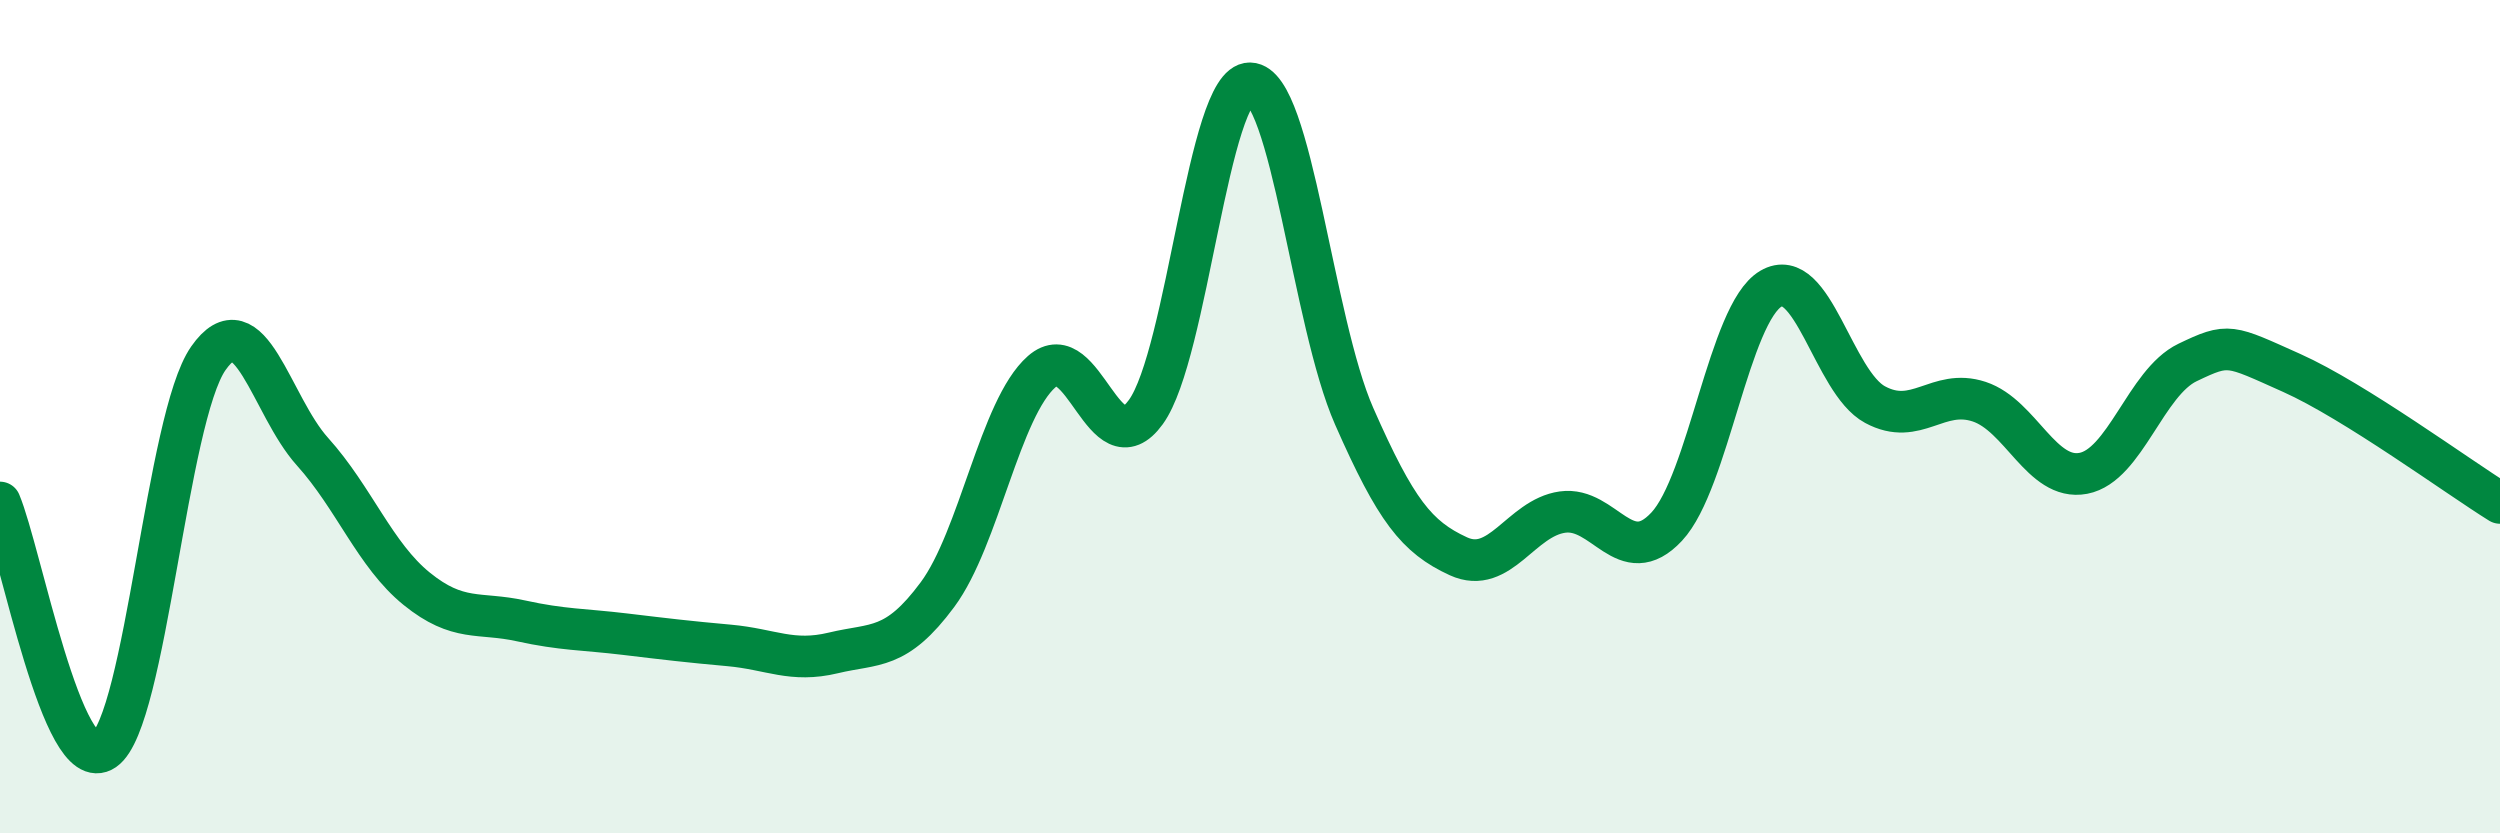
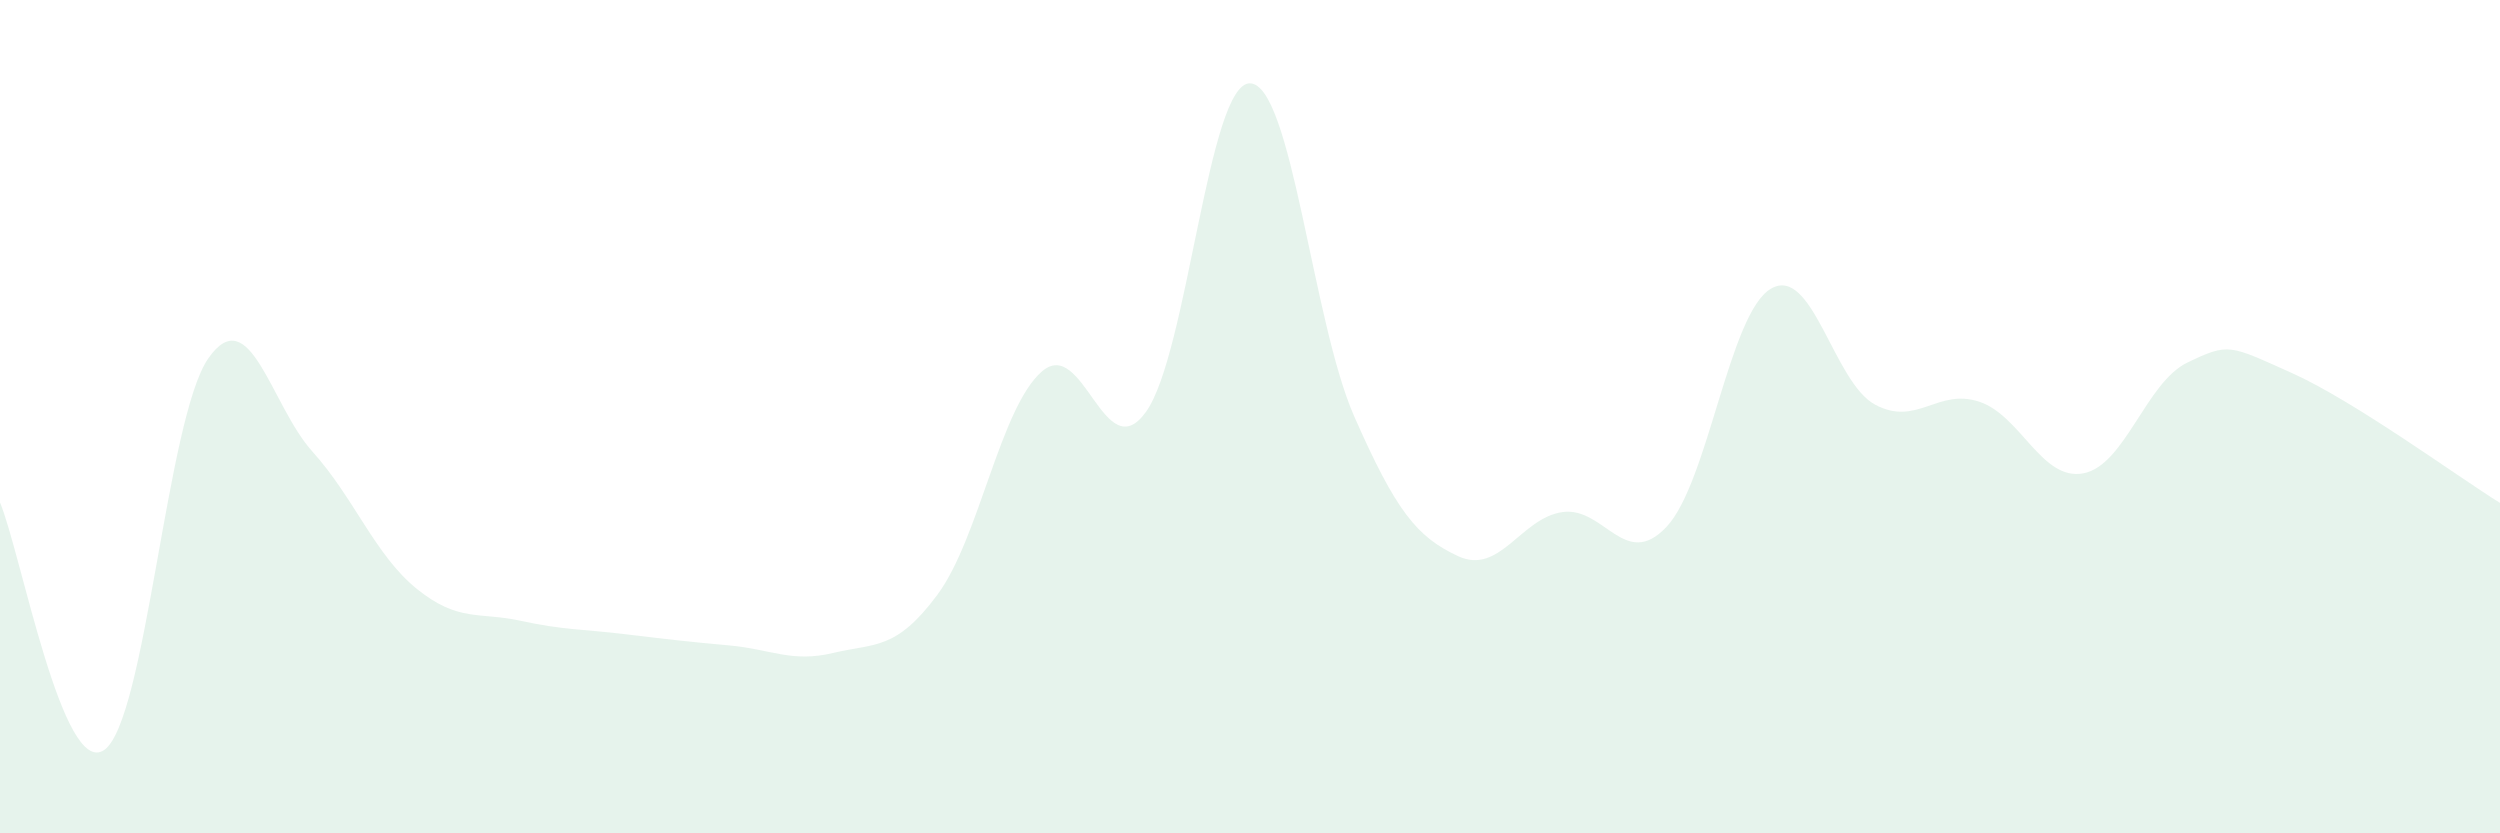
<svg xmlns="http://www.w3.org/2000/svg" width="60" height="20" viewBox="0 0 60 20">
  <path d="M 0,12.06 C 0.5,13.25 1.5,18.69 2.5,18 C 3.5,17.31 4,10.03 5,8.6 C 6,7.17 6.5,9.73 7.5,10.84 C 8.5,11.95 9,13.32 10,14.13 C 11,14.94 11.5,14.68 12.5,14.9 C 13.5,15.12 14,15.1 15,15.22 C 16,15.34 16.5,15.4 17.5,15.49 C 18.5,15.58 19,15.91 20,15.67 C 21,15.43 21.5,15.62 22.5,14.27 C 23.5,12.92 24,9.8 25,8.92 C 26,8.04 26.5,11.27 27.5,9.89 C 28.5,8.51 29,1.98 30,2 C 31,2.02 31.5,7.72 32.5,9.99 C 33.5,12.26 34,12.89 35,13.35 C 36,13.81 36.5,12.43 37.5,12.29 C 38.5,12.15 39,13.71 40,12.64 C 41,11.57 41.5,7.52 42.5,6.93 C 43.5,6.34 44,9.17 45,9.71 C 46,10.25 46.5,9.31 47.5,9.64 C 48.5,9.97 49,11.55 50,11.36 C 51,11.17 51.5,9.18 52.5,8.7 C 53.5,8.22 53.5,8.28 55,8.95 C 56.5,9.62 59,11.45 60,12.07L60 20L0 20Z" fill="#008740" opacity="0.1" stroke-linecap="round" stroke-linejoin="round" />
-   <path d="M 0,12.06 C 0.5,13.25 1.5,18.69 2.5,18 C 3.5,17.31 4,10.03 5,8.6 C 6,7.17 6.5,9.73 7.5,10.84 C 8.5,11.95 9,13.32 10,14.13 C 11,14.94 11.5,14.68 12.5,14.9 C 13.5,15.12 14,15.1 15,15.22 C 16,15.34 16.5,15.4 17.5,15.49 C 18.5,15.58 19,15.91 20,15.67 C 21,15.43 21.5,15.62 22.5,14.27 C 23.5,12.92 24,9.8 25,8.92 C 26,8.04 26.5,11.27 27.5,9.89 C 28.5,8.51 29,1.98 30,2 C 31,2.02 31.5,7.72 32.5,9.99 C 33.5,12.26 34,12.89 35,13.35 C 36,13.81 36.5,12.43 37.5,12.29 C 38.5,12.15 39,13.71 40,12.64 C 41,11.57 41.5,7.52 42.5,6.93 C 43.5,6.34 44,9.17 45,9.71 C 46,10.25 46.5,9.31 47.5,9.64 C 48.5,9.97 49,11.55 50,11.36 C 51,11.17 51.5,9.18 52.5,8.7 C 53.5,8.22 53.5,8.28 55,8.95 C 56.5,9.62 59,11.45 60,12.07" stroke="#008740" stroke-width="1" fill="none" stroke-linecap="round" stroke-linejoin="round" />
</svg>